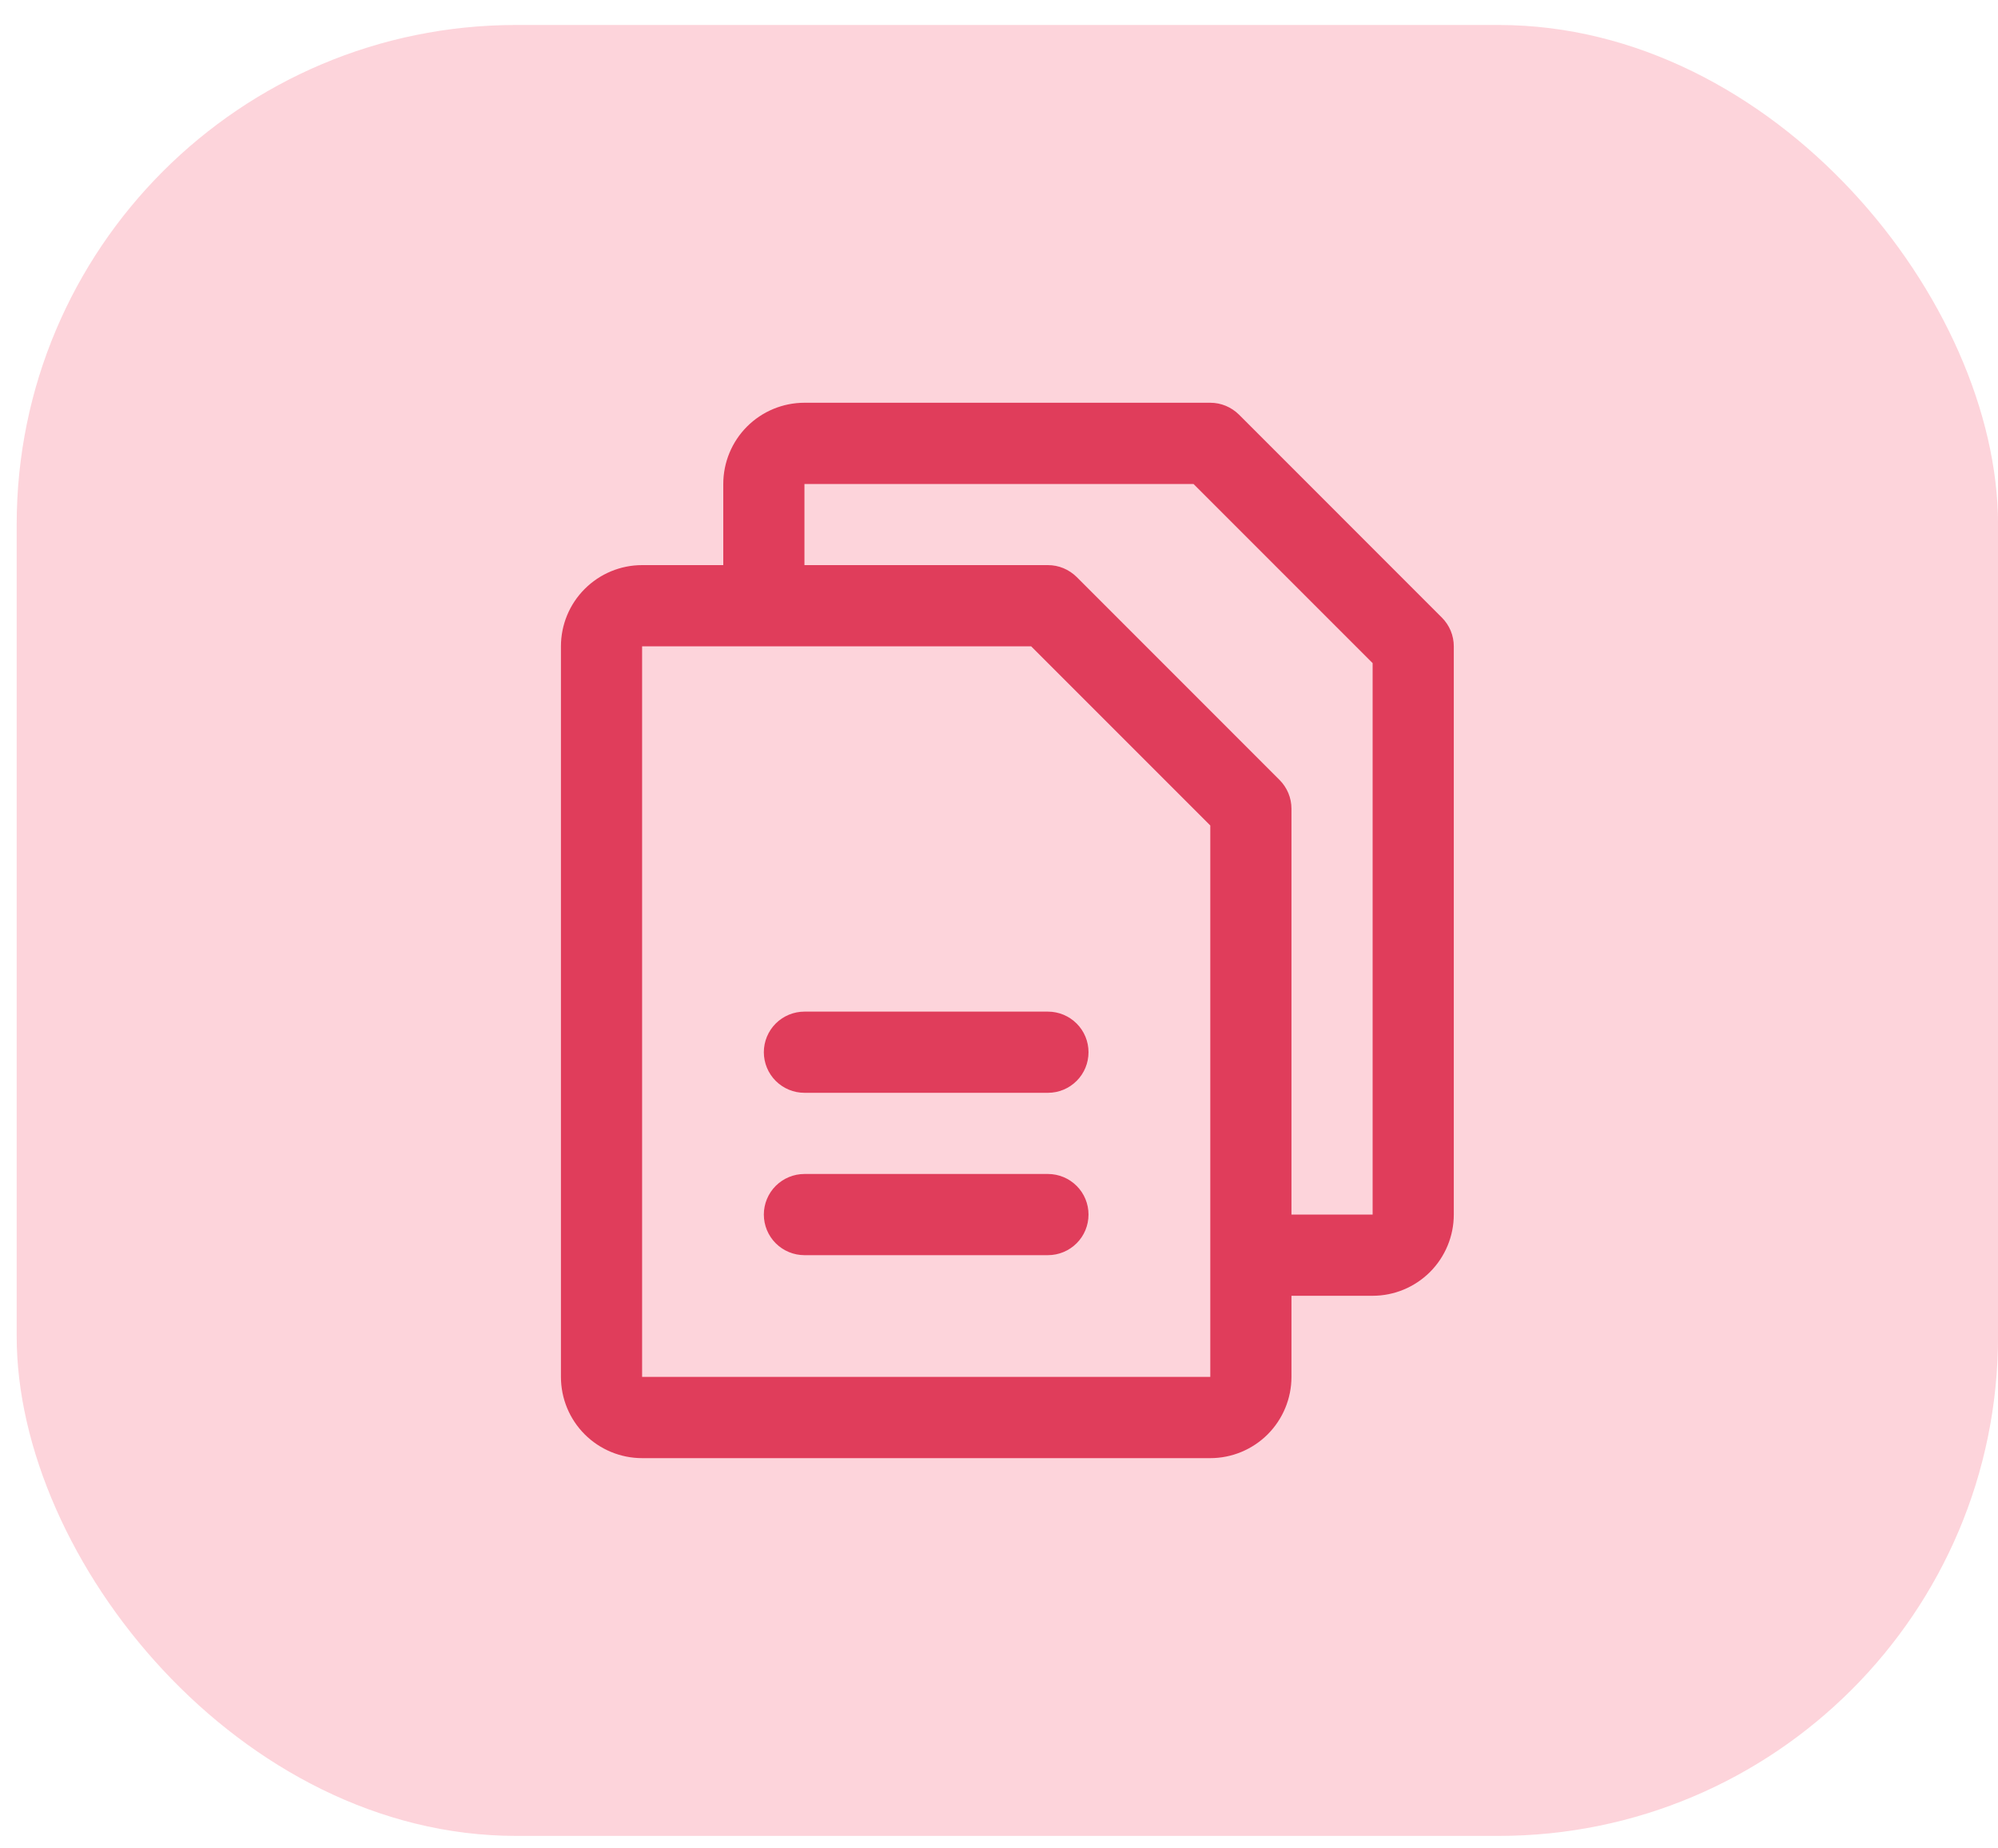
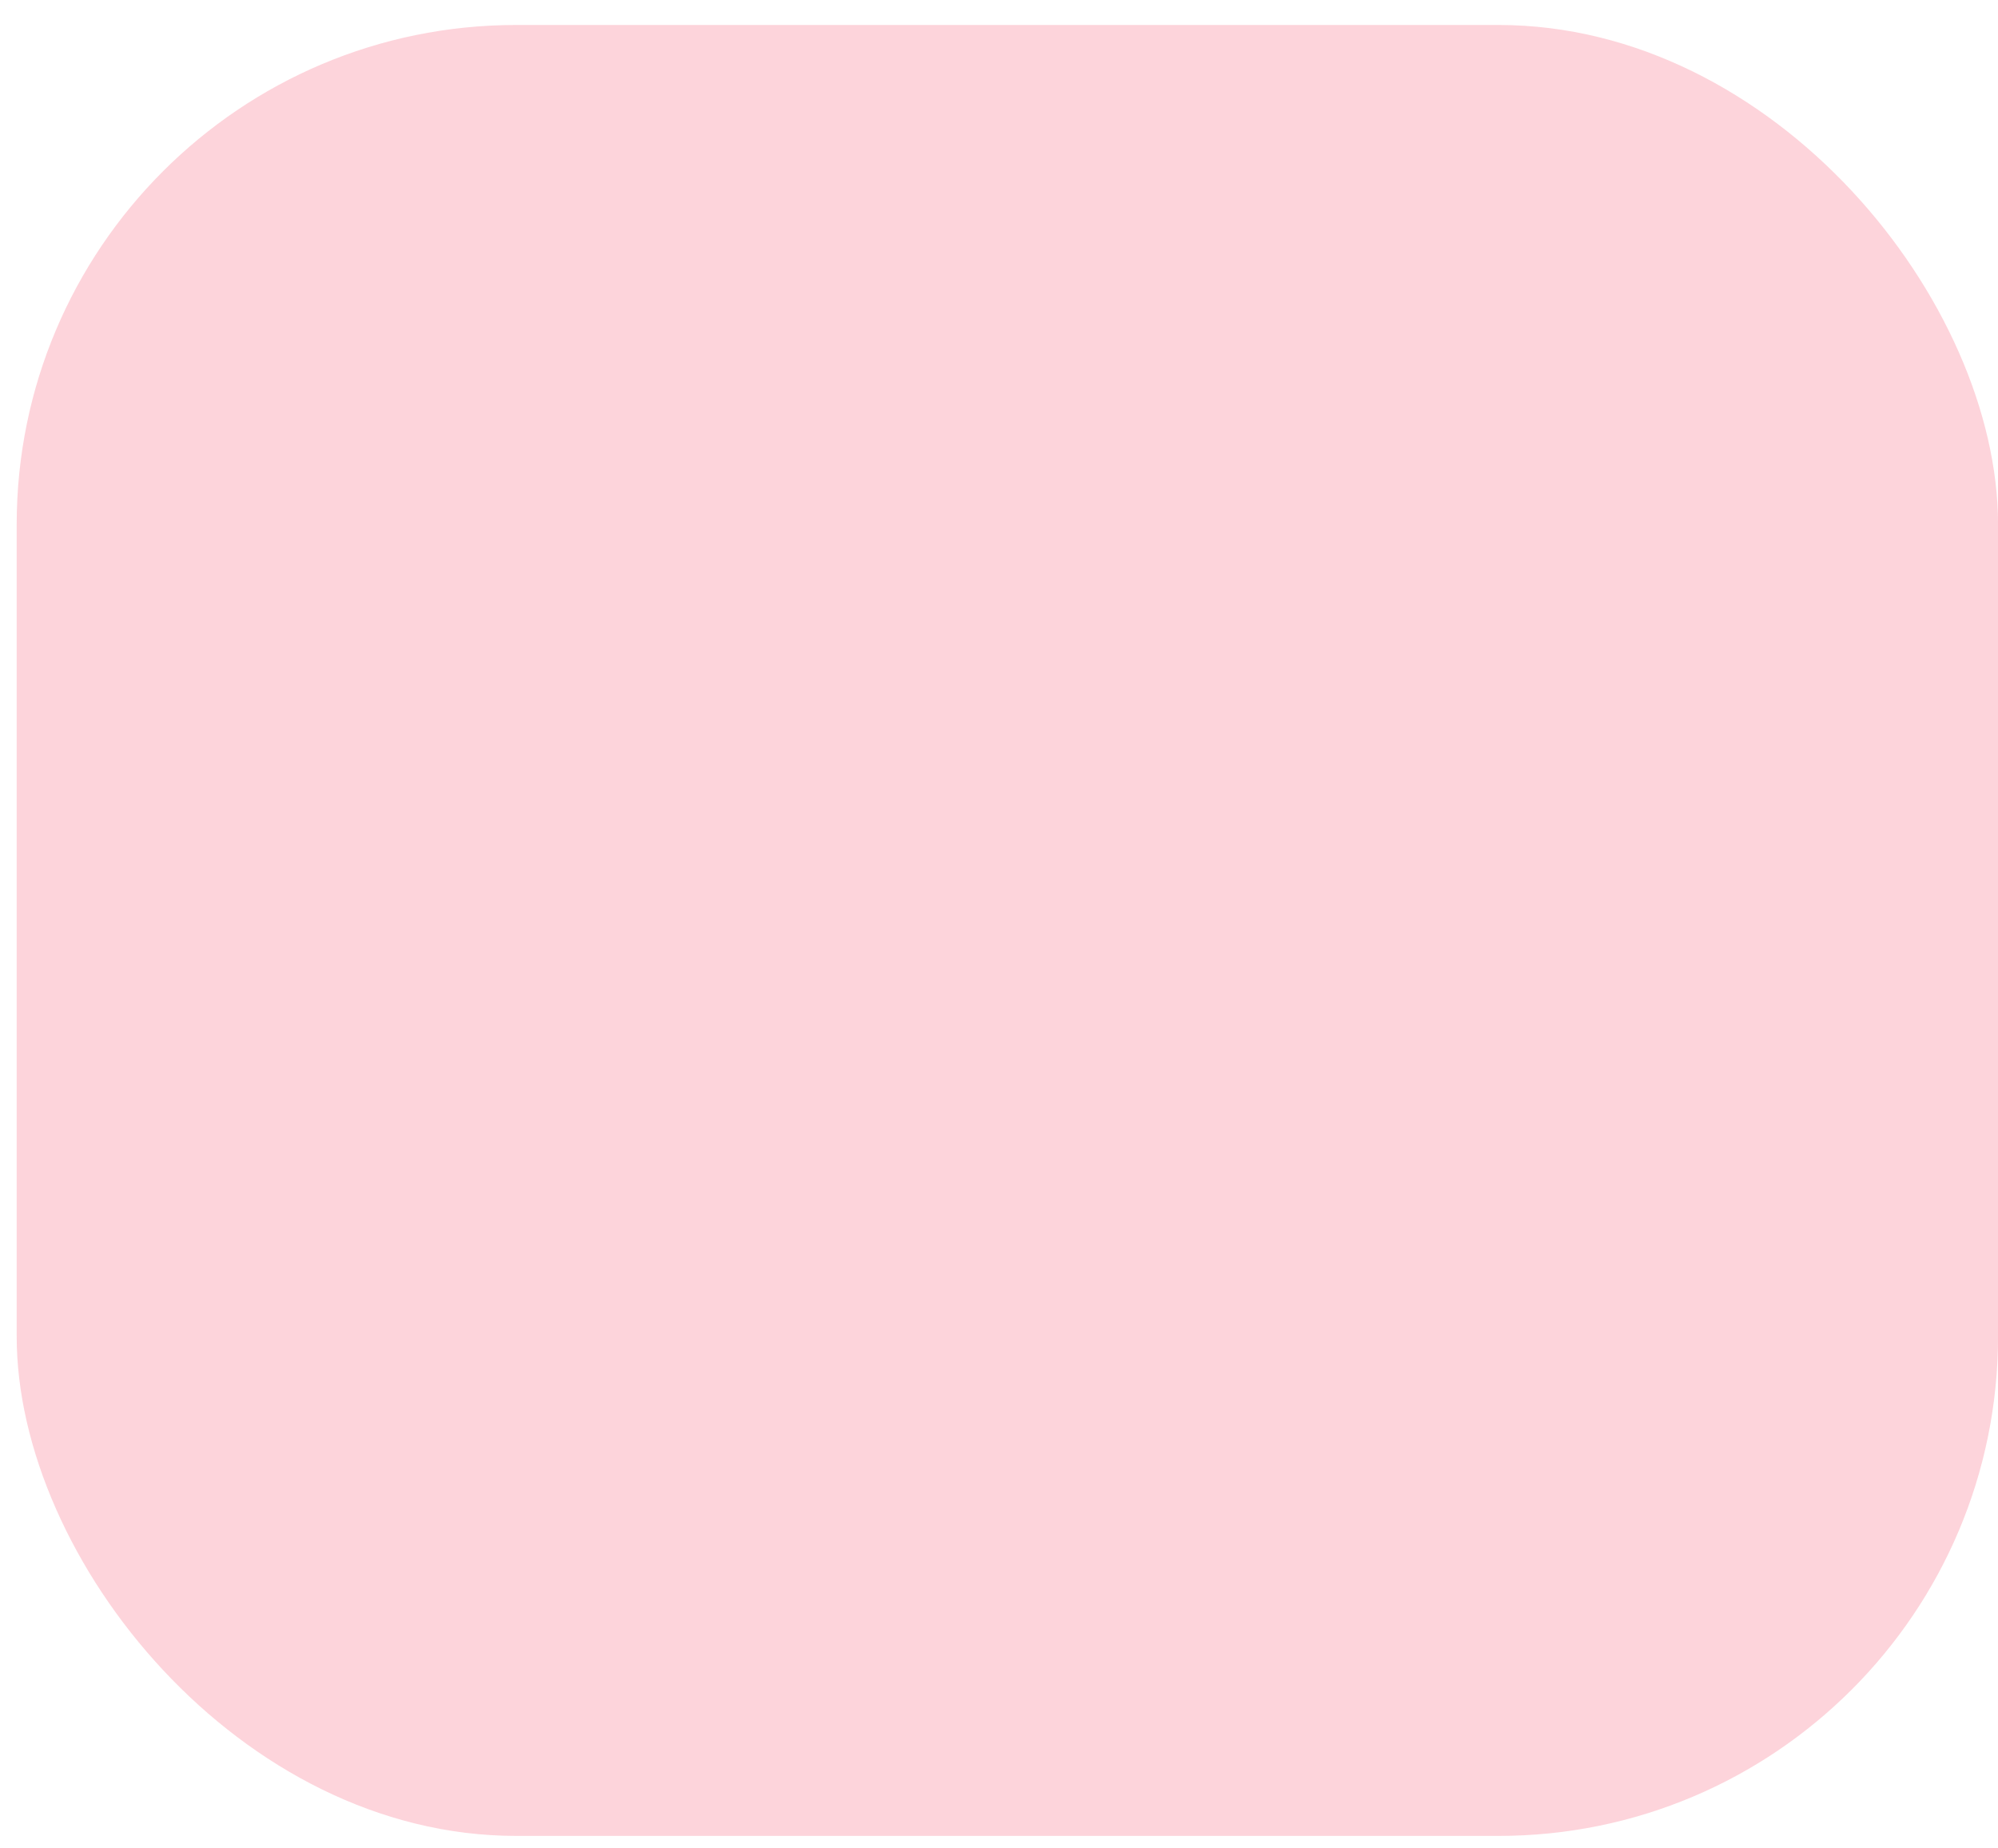
<svg xmlns="http://www.w3.org/2000/svg" width="40" height="37" viewBox="0 0 40 37" fill="none">
  <rect x="0.334" y="0.5" width="39.667" height="36.25" rx="10" fill="#F53054" fill-opacity="0.21" />
  <g clip-path="url(#clip0_834_6692)">
-     <path d="M28.867 12.363L24.805 8.3C24.729 8.225 24.639 8.165 24.541 8.124C24.442 8.083 24.337 8.062 24.23 8.062H16.105C15.674 8.062 15.26 8.234 14.956 8.538C14.651 8.843 14.48 9.257 14.48 9.688V11.312H12.855C12.424 11.312 12.01 11.484 11.706 11.789C11.401 12.093 11.23 12.507 11.23 12.938V27.562C11.23 27.994 11.401 28.407 11.706 28.712C12.01 29.016 12.424 29.188 12.855 29.188H24.23C24.661 29.188 25.074 29.016 25.379 28.712C25.683 28.407 25.855 27.994 25.855 27.562V25.938H27.48C27.911 25.938 28.324 25.766 28.629 25.462C28.933 25.157 29.105 24.744 29.105 24.312V12.938C29.105 12.831 29.084 12.725 29.043 12.626C29.002 12.528 28.942 12.438 28.867 12.363ZM24.23 27.562H12.855V12.938H20.644L24.23 16.524V25.109C24.23 25.115 24.23 25.12 24.23 25.125C24.23 25.13 24.23 25.135 24.23 25.141V27.562ZM27.48 24.312H25.855V16.188C25.855 16.081 25.834 15.975 25.793 15.876C25.752 15.778 25.692 15.688 25.617 15.613L21.555 11.55C21.479 11.475 21.389 11.415 21.291 11.374C21.192 11.333 21.087 11.312 20.98 11.312H16.105V9.688H23.894L27.48 13.274V24.312ZM21.792 21.062C21.792 21.278 21.707 21.485 21.554 21.637C21.402 21.789 21.195 21.875 20.98 21.875H16.105C15.889 21.875 15.683 21.789 15.53 21.637C15.378 21.485 15.292 21.278 15.292 21.062C15.292 20.847 15.378 20.64 15.53 20.488C15.683 20.336 15.889 20.25 16.105 20.25H20.98C21.195 20.25 21.402 20.336 21.554 20.488C21.707 20.64 21.792 20.847 21.792 21.062ZM21.792 24.312C21.792 24.528 21.707 24.735 21.554 24.887C21.402 25.039 21.195 25.125 20.98 25.125H16.105C15.889 25.125 15.683 25.039 15.53 24.887C15.378 24.735 15.292 24.528 15.292 24.312C15.292 24.097 15.378 23.89 15.53 23.738C15.683 23.586 15.889 23.5 16.105 23.5H20.98C21.195 23.5 21.402 23.586 21.554 23.738C21.707 23.89 21.792 24.097 21.792 24.312Z" fill="#E03D5B" />
-   </g>
+     </g>
  <defs>
    <clipPath id="clip0_834_6692">
-       <rect width="26" height="26" fill="white" transform="translate(7.167 5.625)" />
-     </clipPath>
+       </clipPath>
  </defs>
</svg>